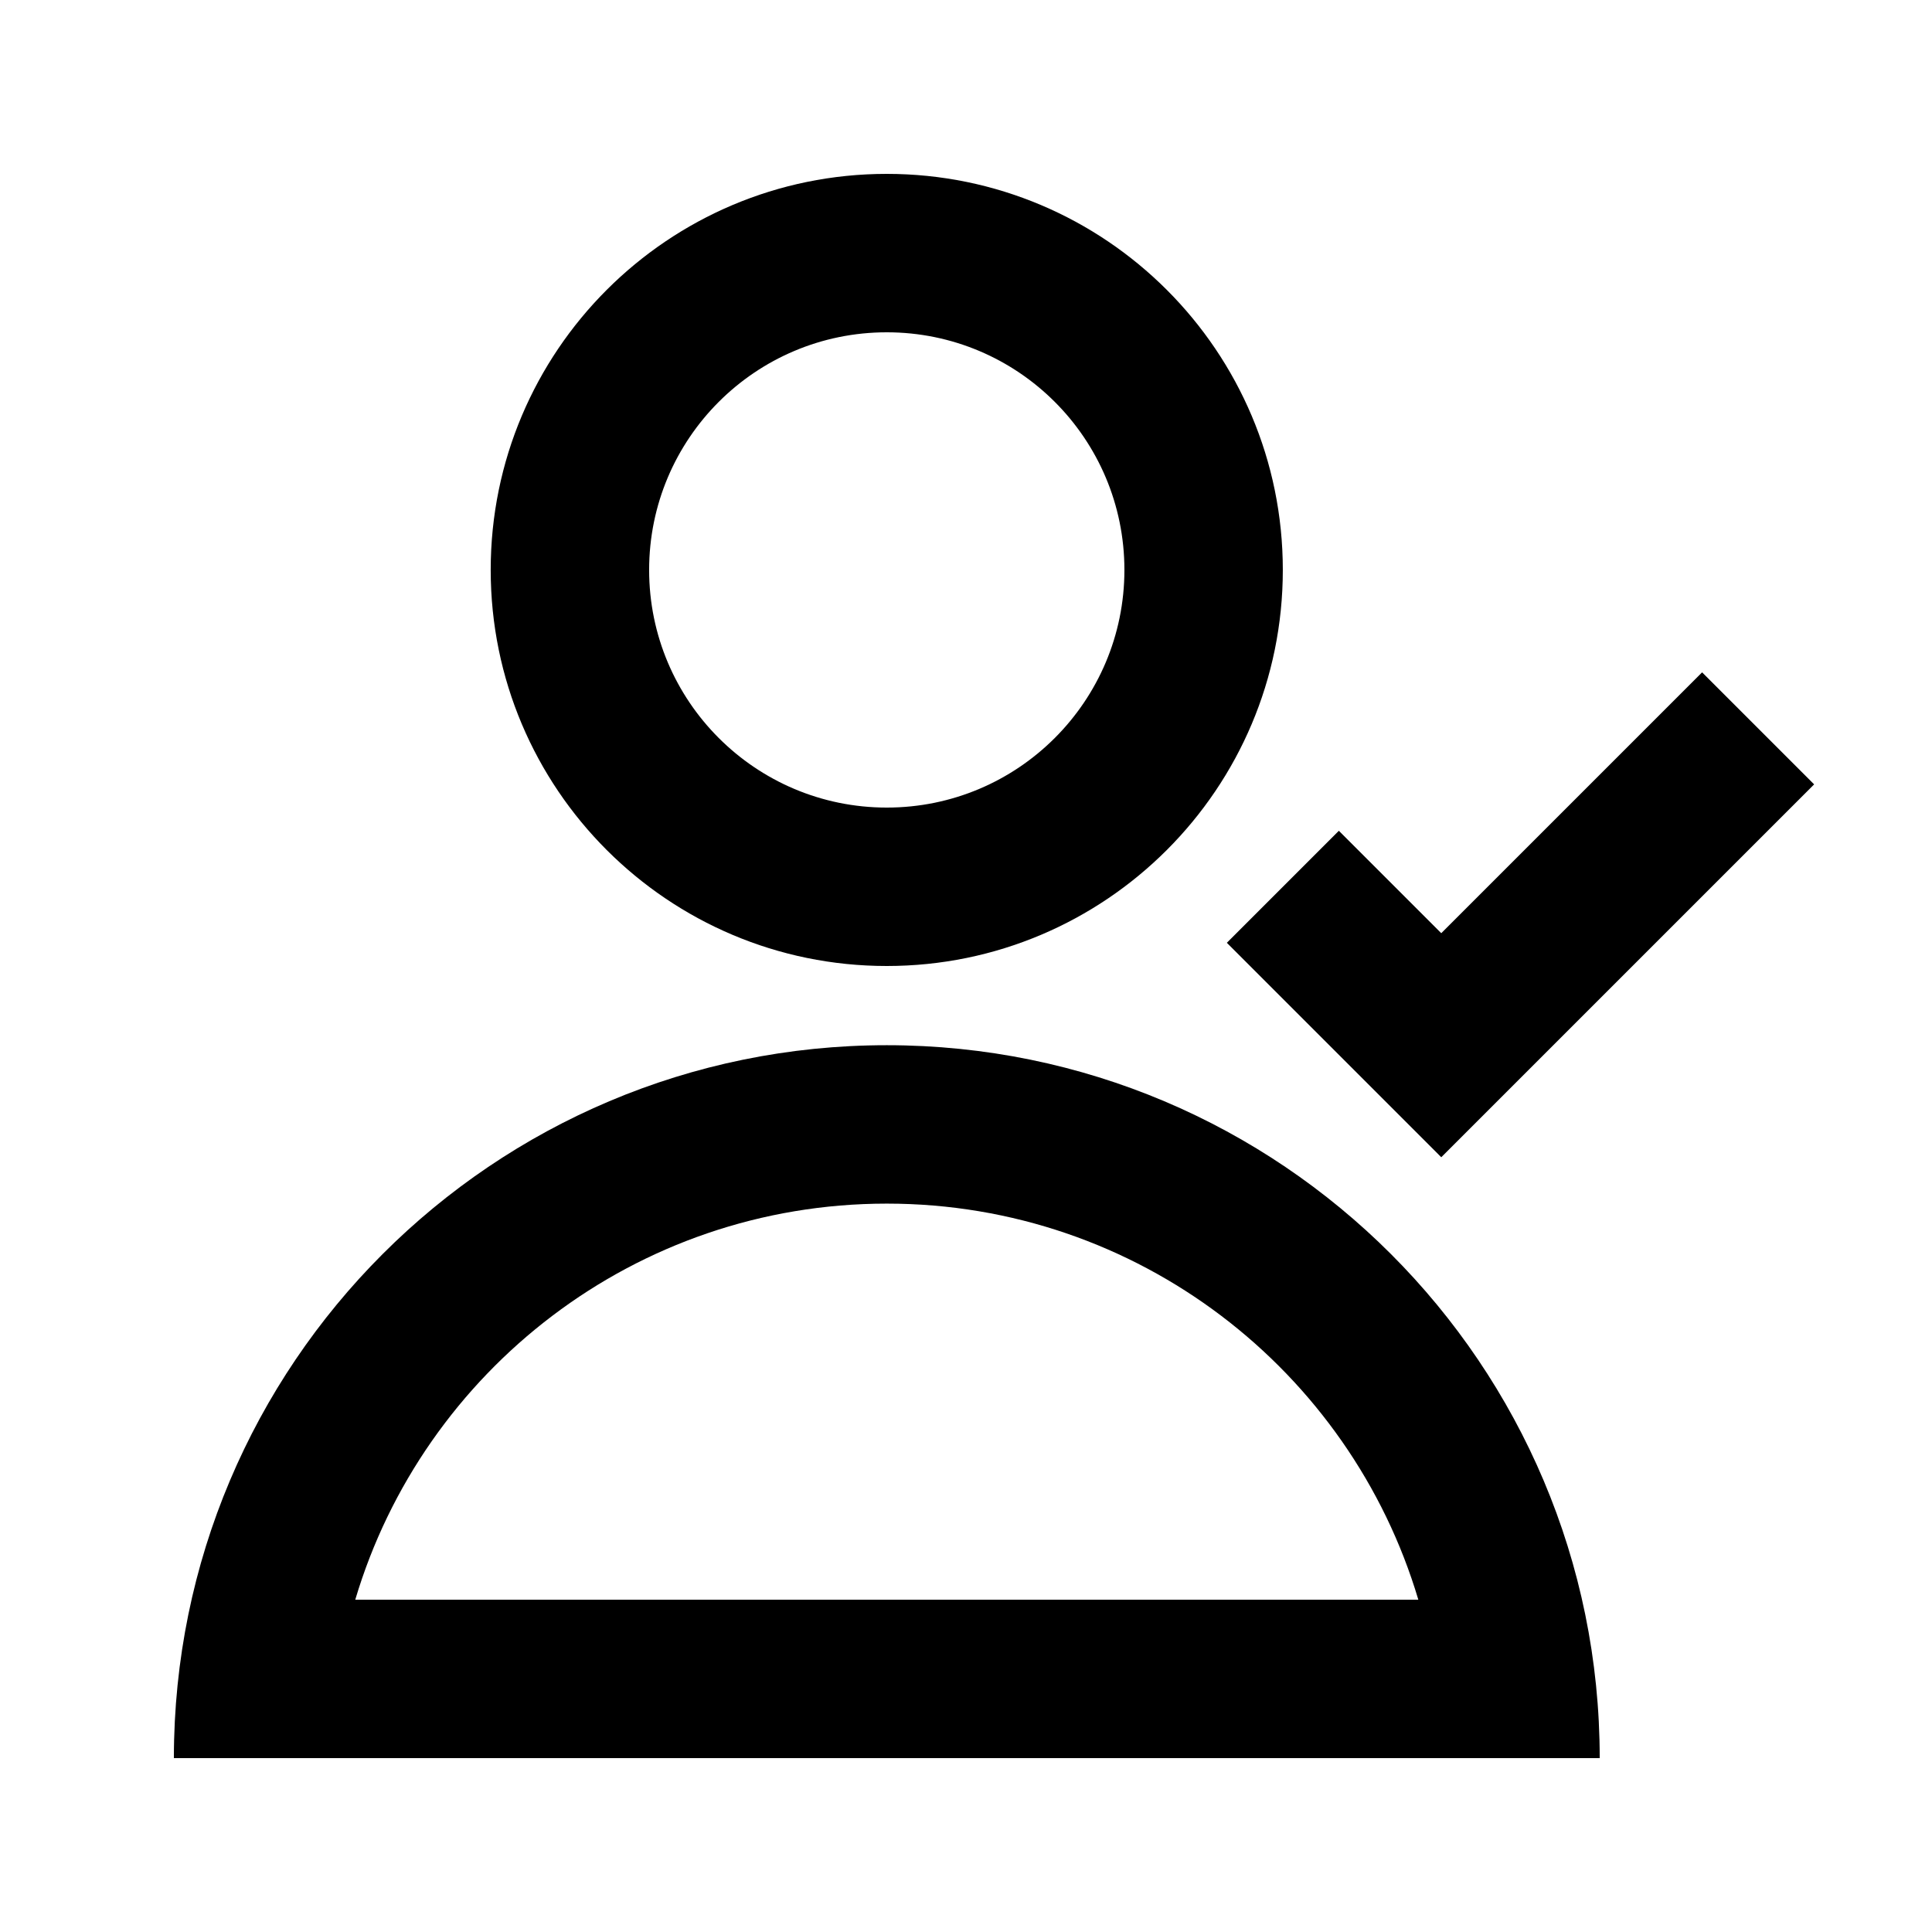
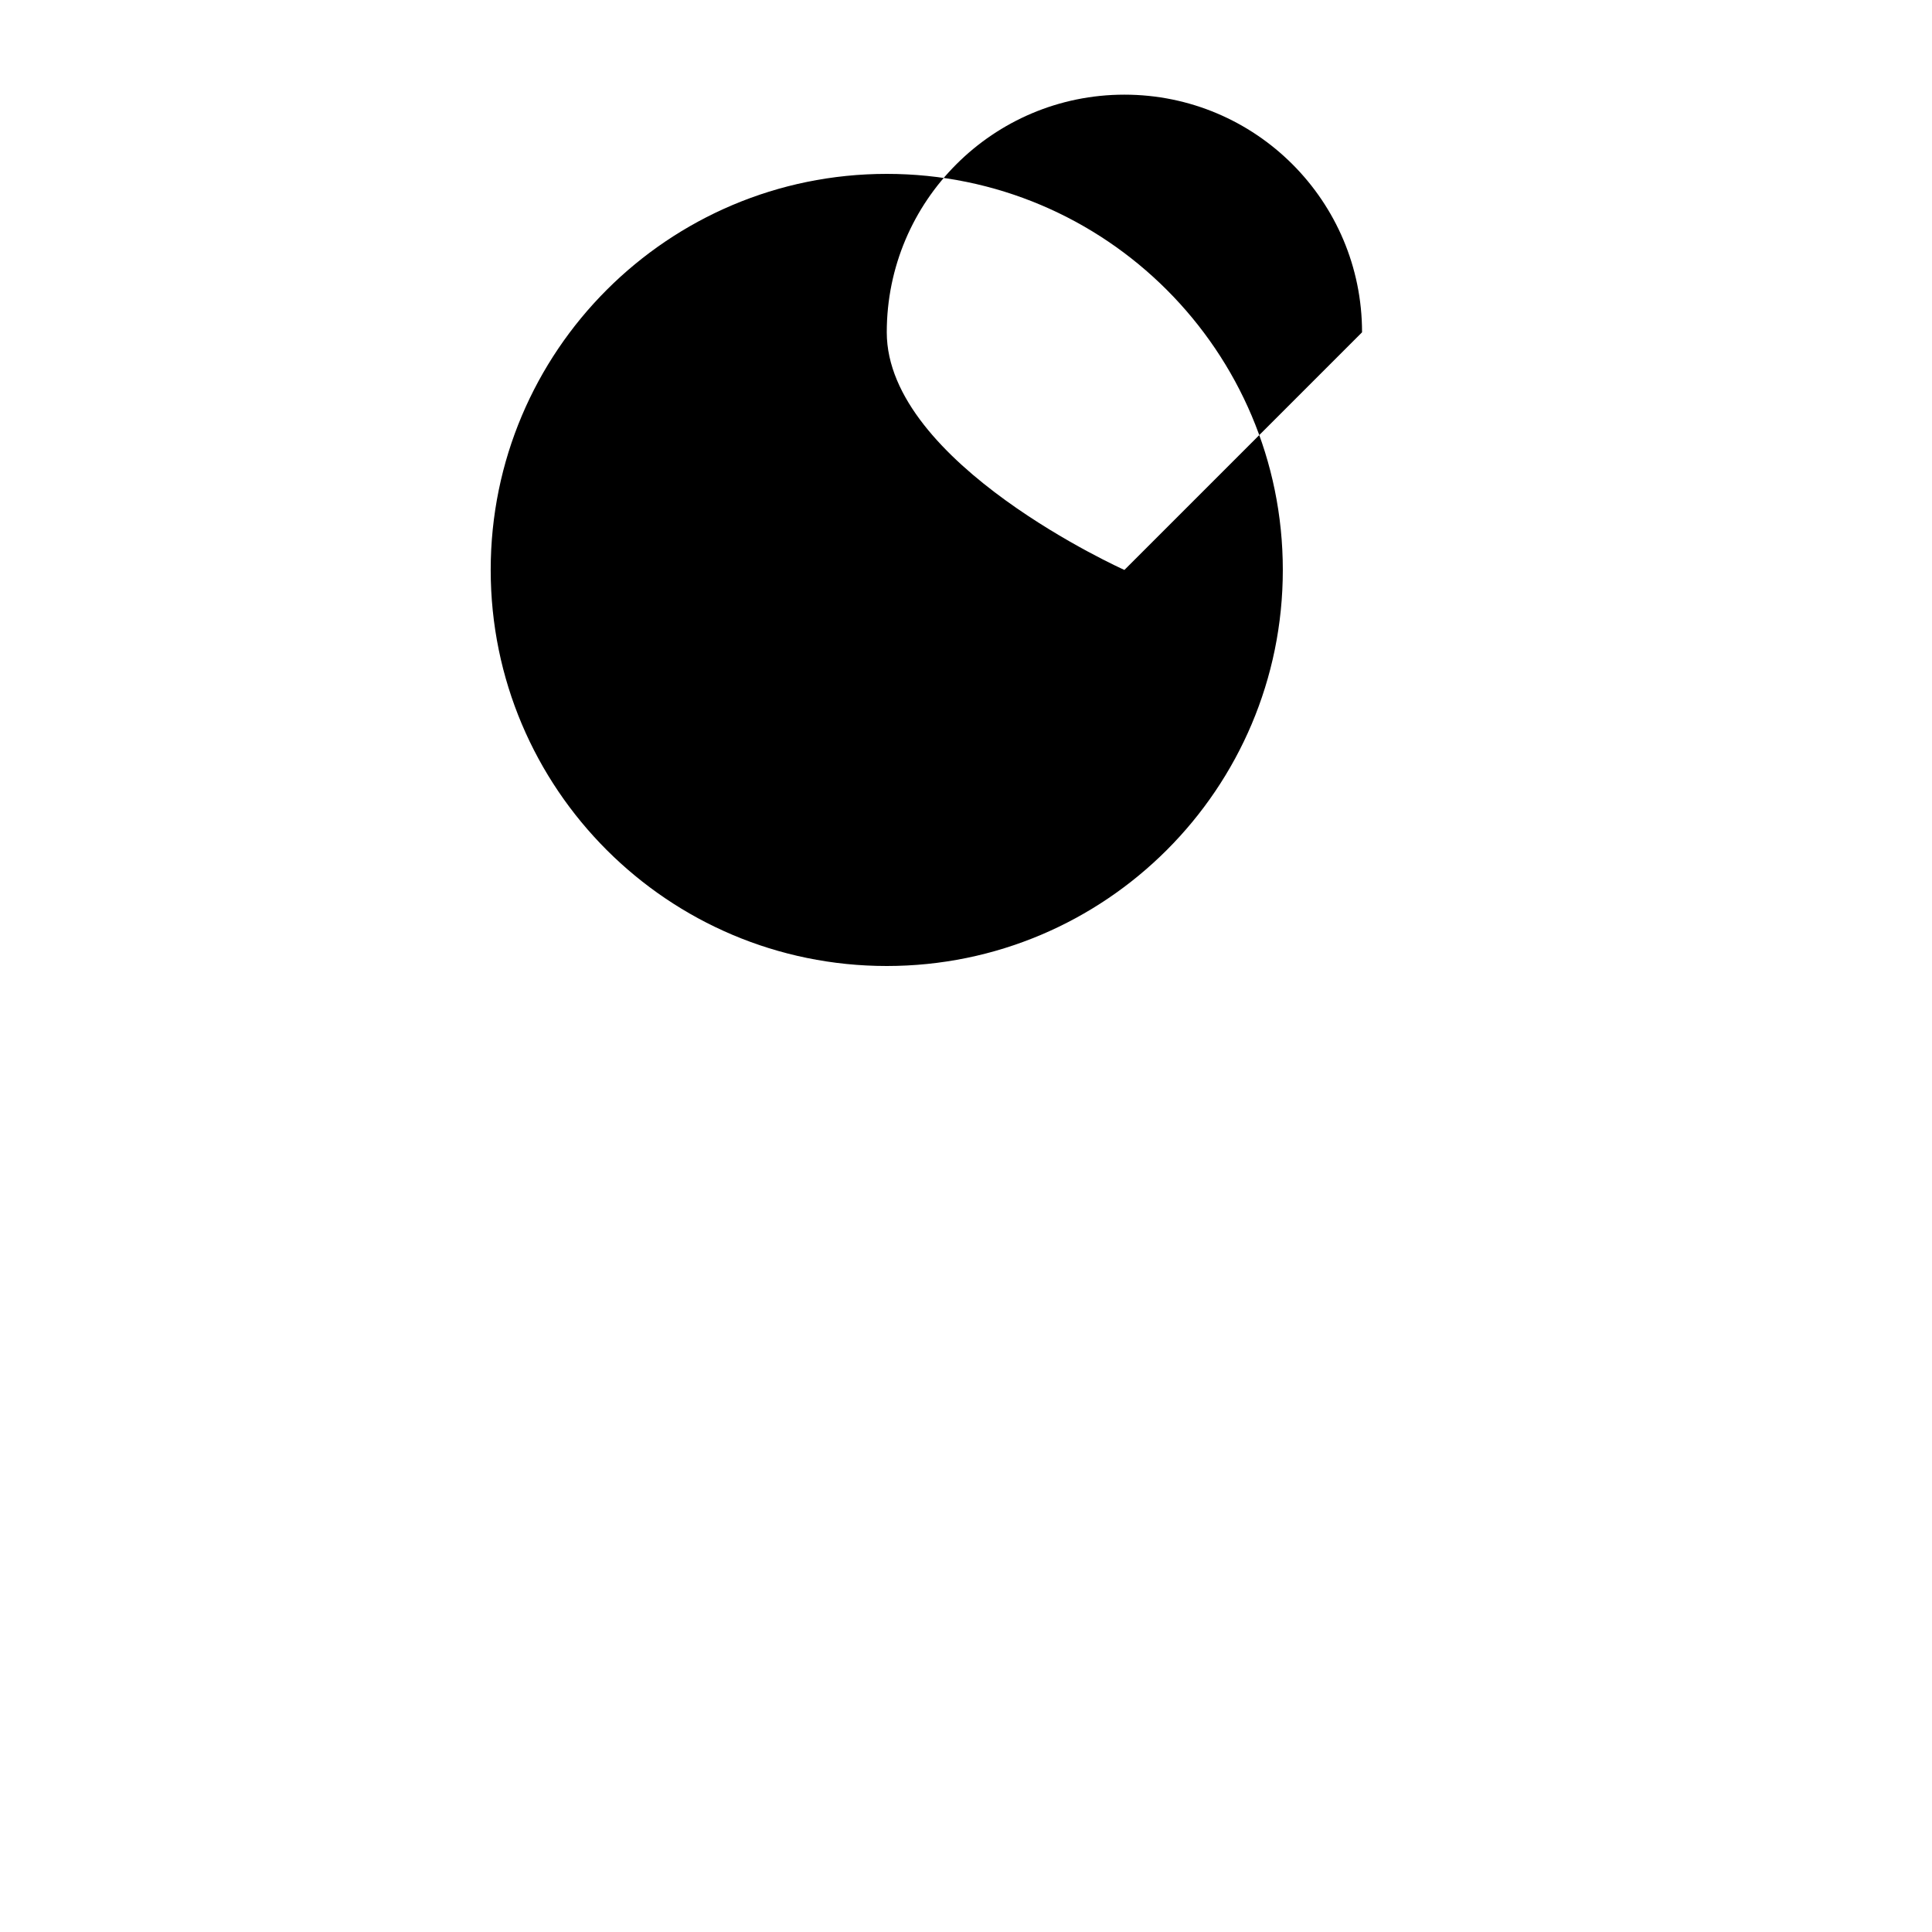
<svg xmlns="http://www.w3.org/2000/svg" fill="#000000" width="800px" height="800px" version="1.1" viewBox="144 144 512 512">
  <g>
-     <path d="m483.96 295.04c0 57.969-46.992 104.96-104.96 104.96-57.969 0-104.96-46.992-104.96-104.96s46.992-104.96 104.96-104.96c57.965 0 104.96 46.992 104.96 104.96zm-41.98 0c0 34.781-28.195 62.977-62.977 62.977s-62.977-28.195-62.977-62.977 28.195-62.977 62.977-62.977 62.977 28.195 62.977 62.977z" fill-rule="evenodd" />
-     <path d="m379.01 420.99c-104.34 0-188.93 84.582-188.93 188.93h377.86c0-104.34-84.586-188.93-188.93-188.93zm-140.86 146.94c18.062-60.695 74.293-104.96 140.86-104.96 66.566 0 122.79 44.262 140.86 104.96z" fill-rule="evenodd" />
-     <path d="m525.95 450.68 98.812-98.812-29.688-29.688-69.125 69.125-27.141-27.141-29.684 29.688z" />
+     <path d="m483.96 295.04c0 57.969-46.992 104.96-104.96 104.96-57.969 0-104.96-46.992-104.96-104.96s46.992-104.96 104.96-104.96c57.965 0 104.96 46.992 104.96 104.96zm-41.98 0s-62.977-28.195-62.977-62.977 28.195-62.977 62.977-62.977 62.977 28.195 62.977 62.977z" fill-rule="evenodd" />
  </g>
</svg>